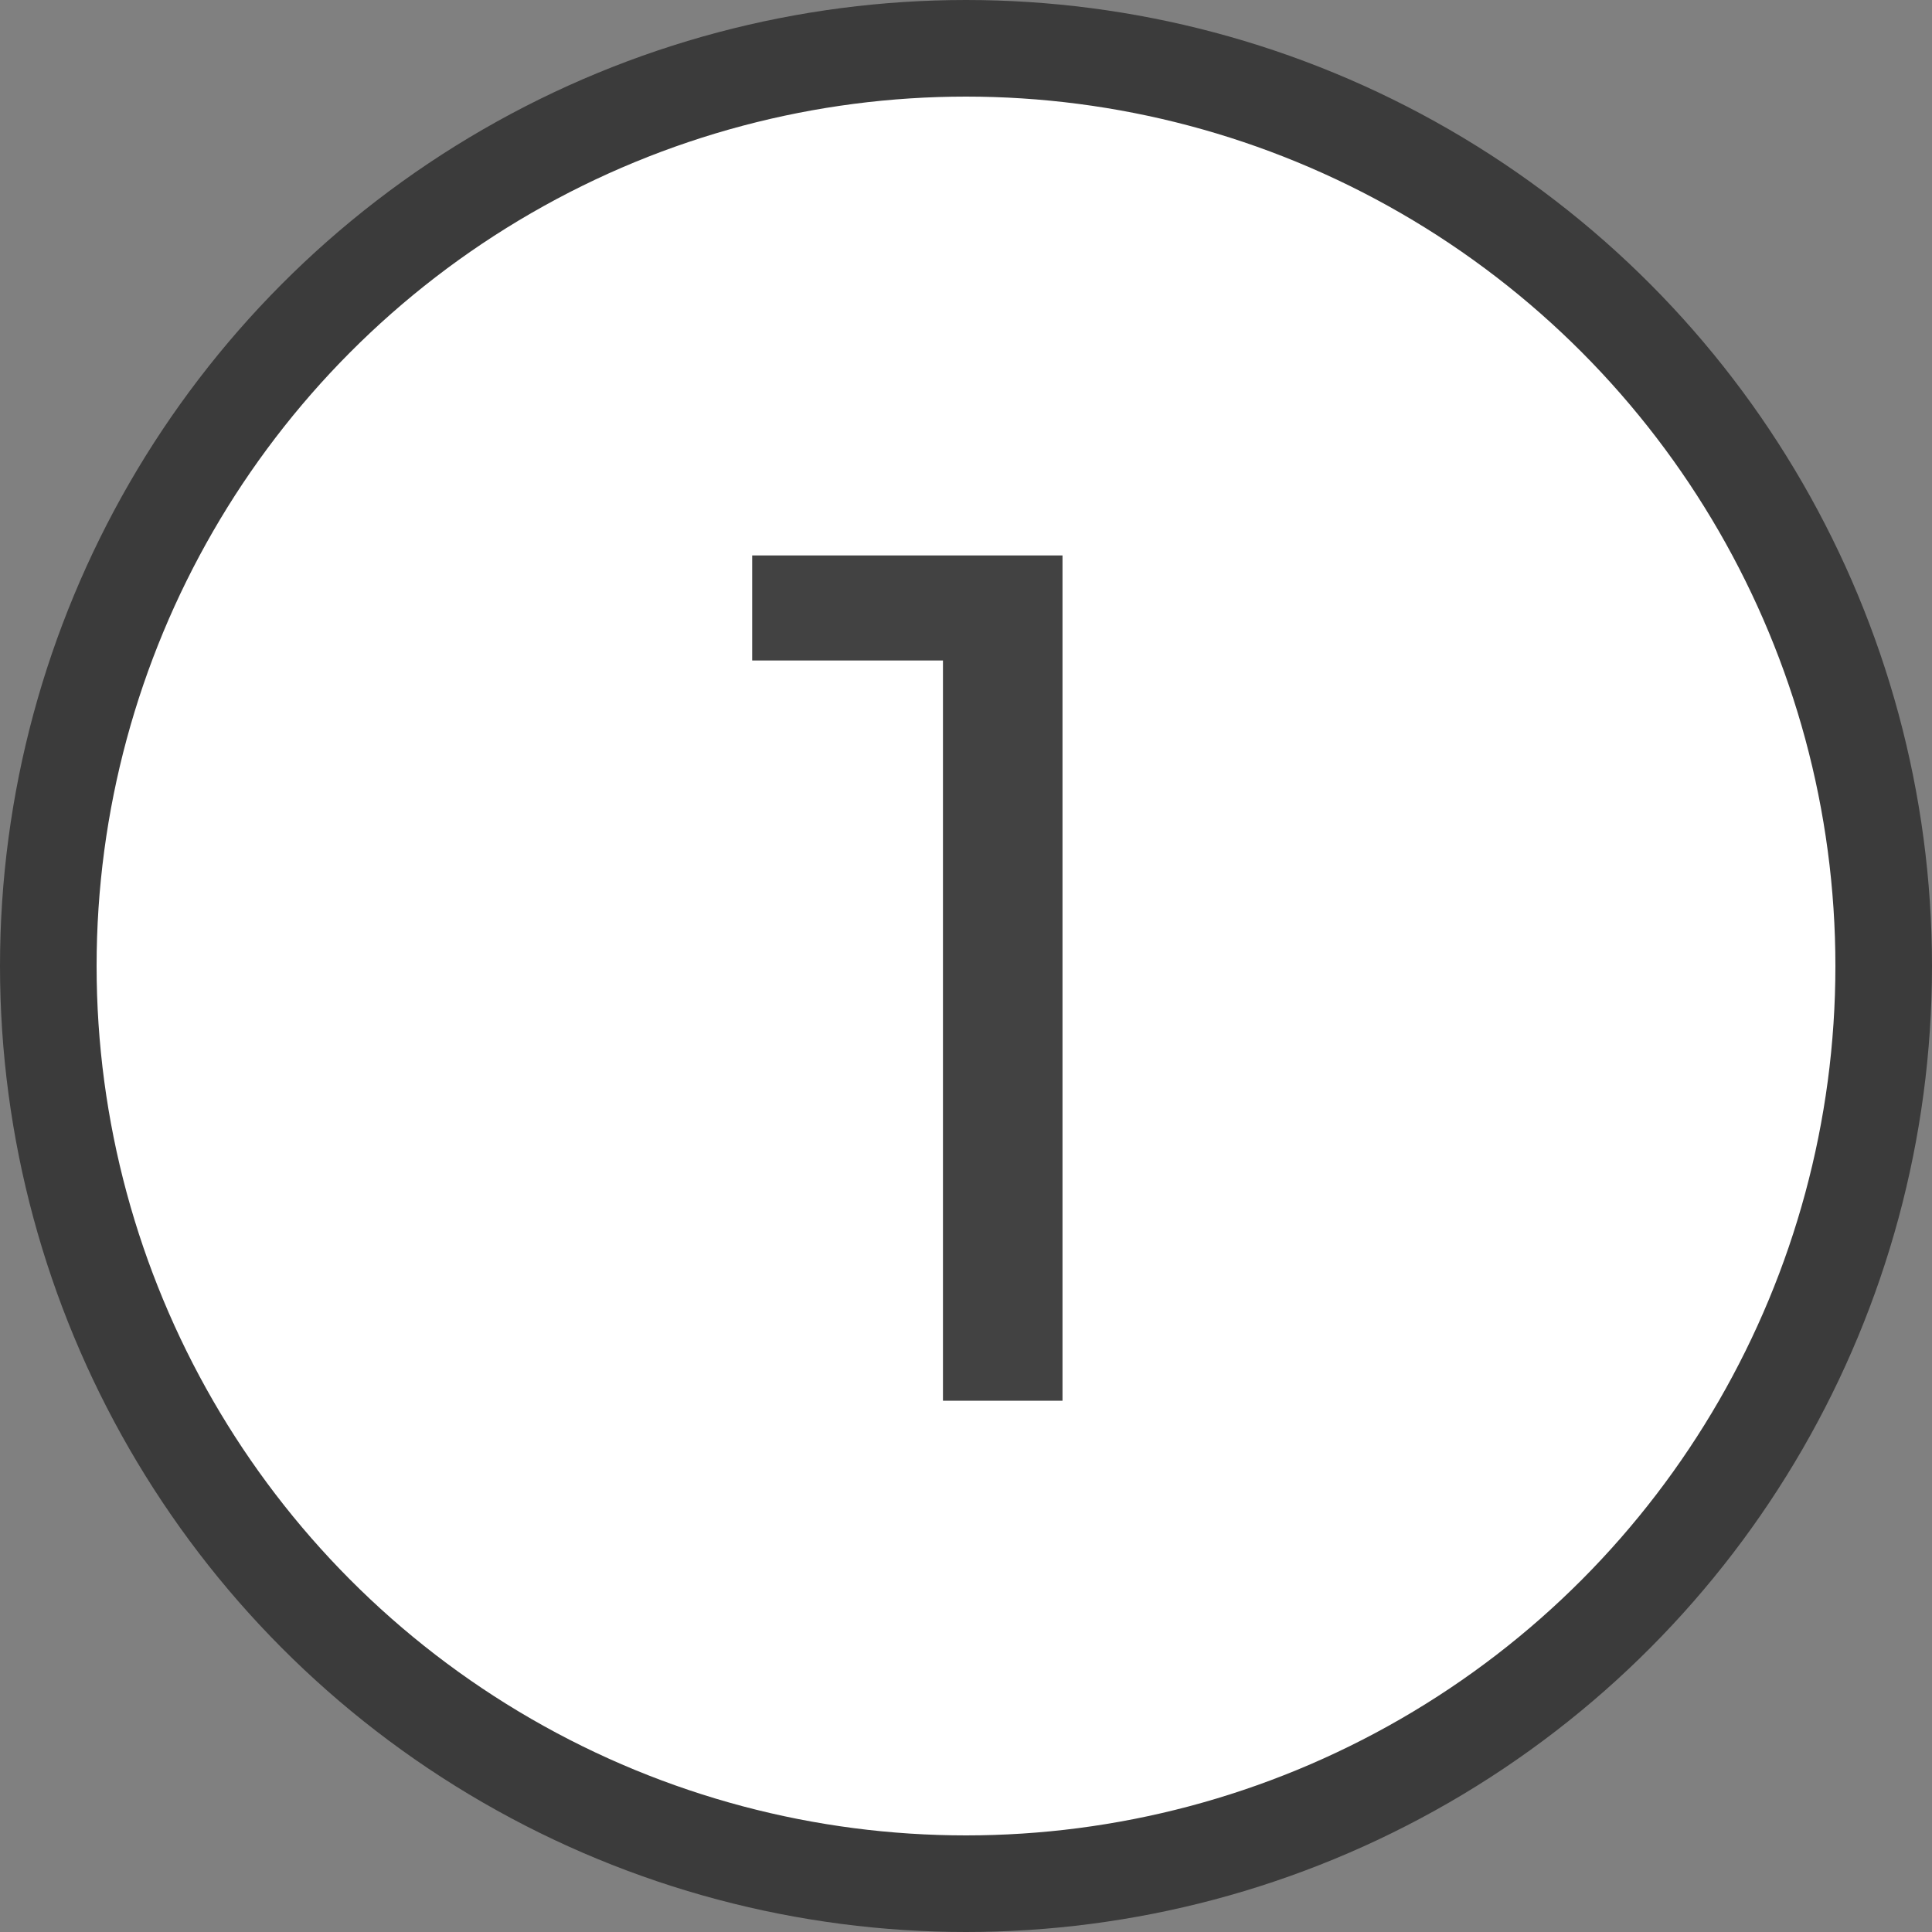
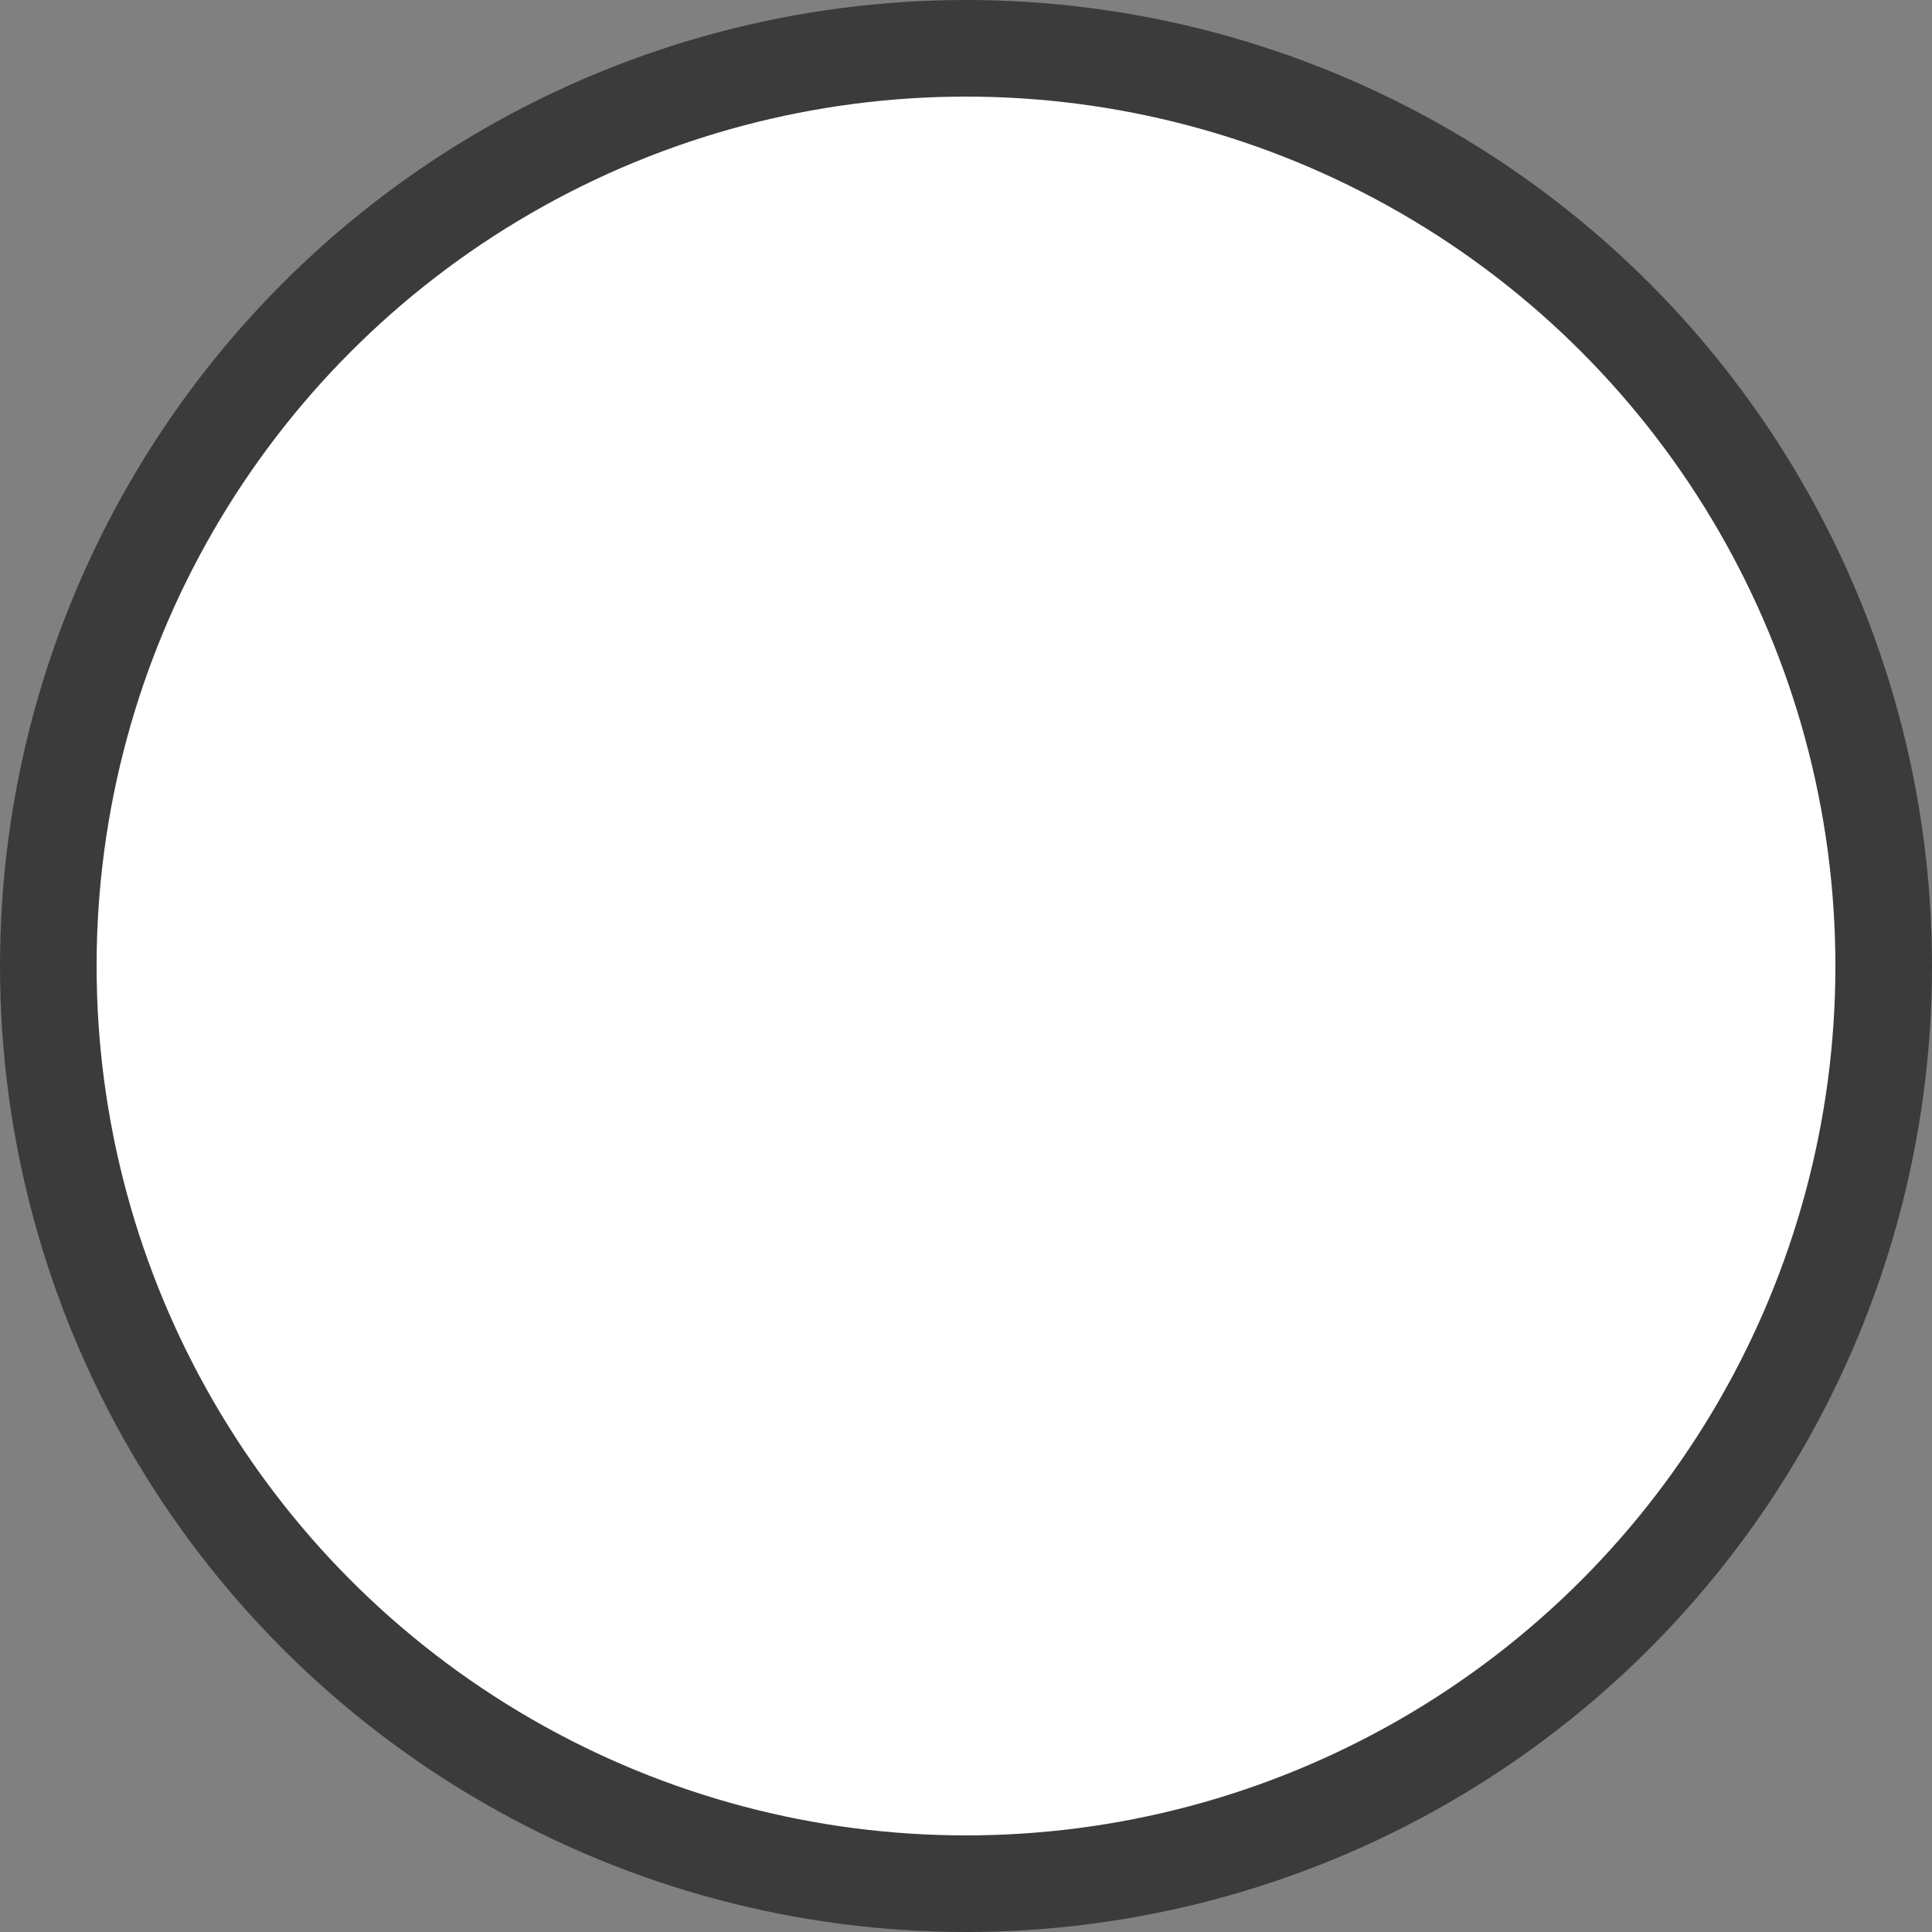
<svg xmlns="http://www.w3.org/2000/svg" width="40" height="40" viewBox="0 0 40 40" fill="none">
  <rect x="0" y="0" width="40" height="40" fill="#808080" stroke="none" />
  <circle cx="20" cy="20" r="19" fill="white" stroke="#3B3B3B" stroke-width="2" />
-   <path d="M19.523 29V12.5L20.599 13.675H15.573V11.5H21.998V29H19.523Z" fill="#424242" />
</svg>